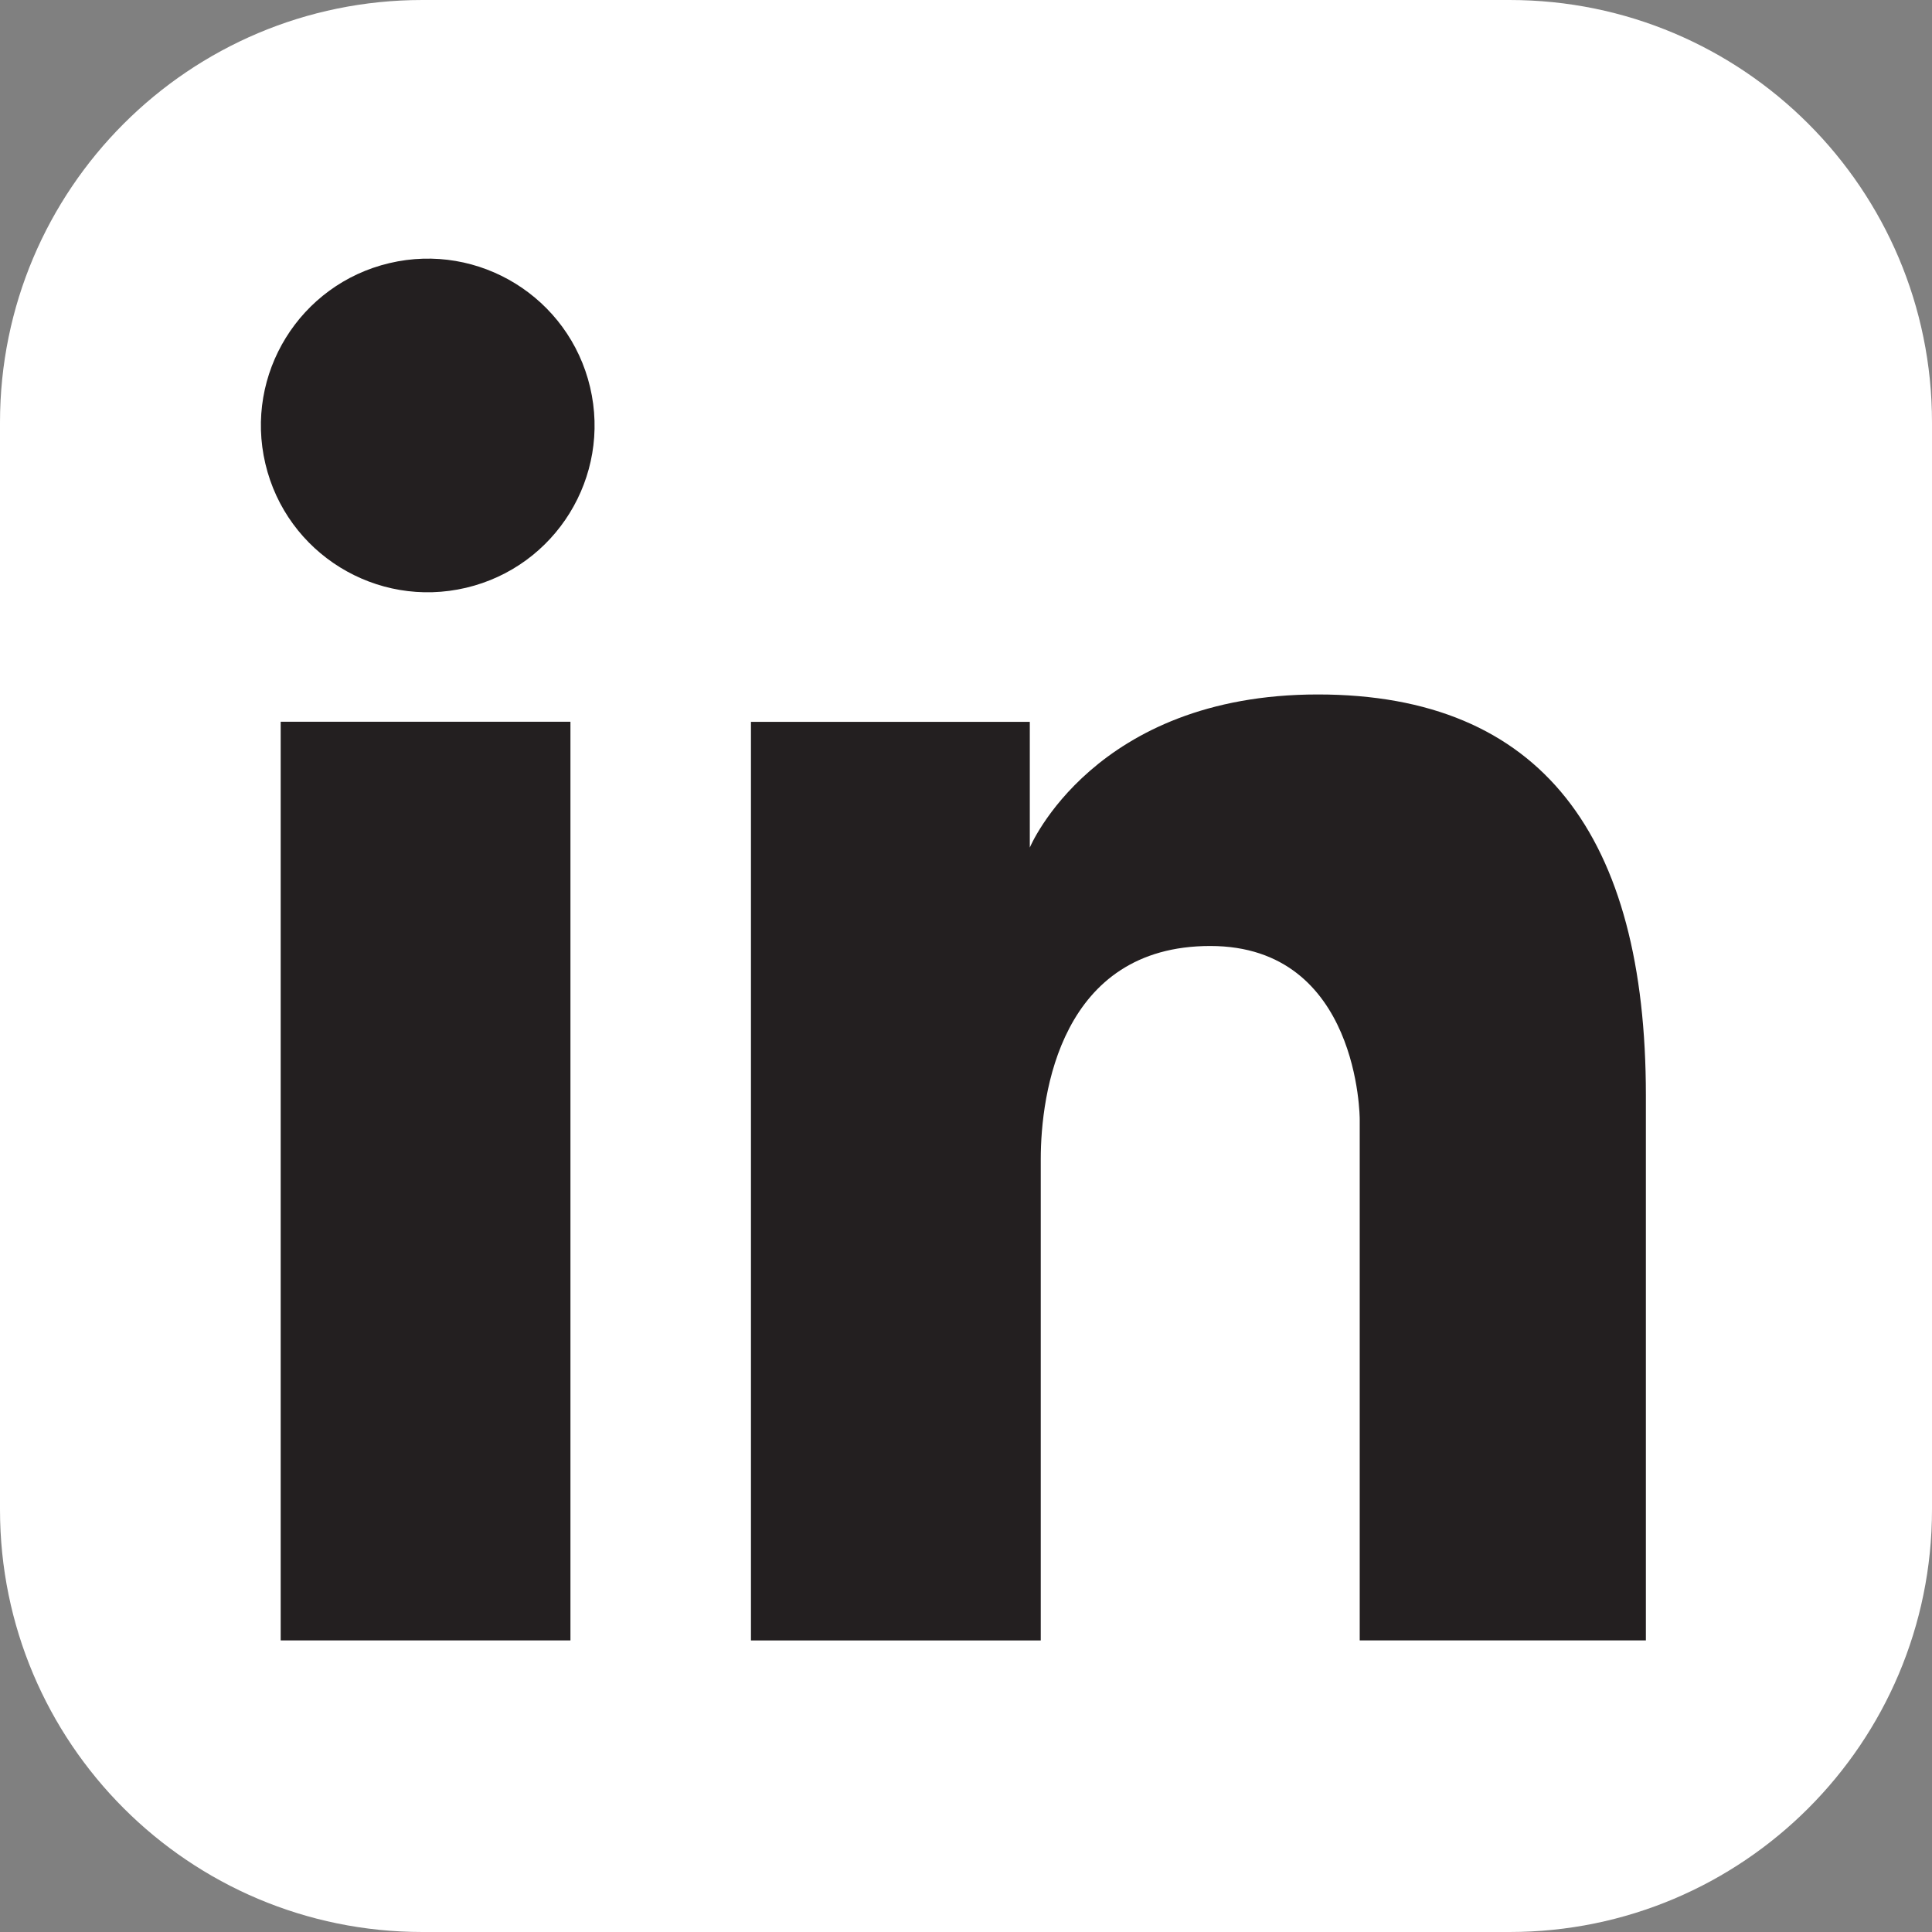
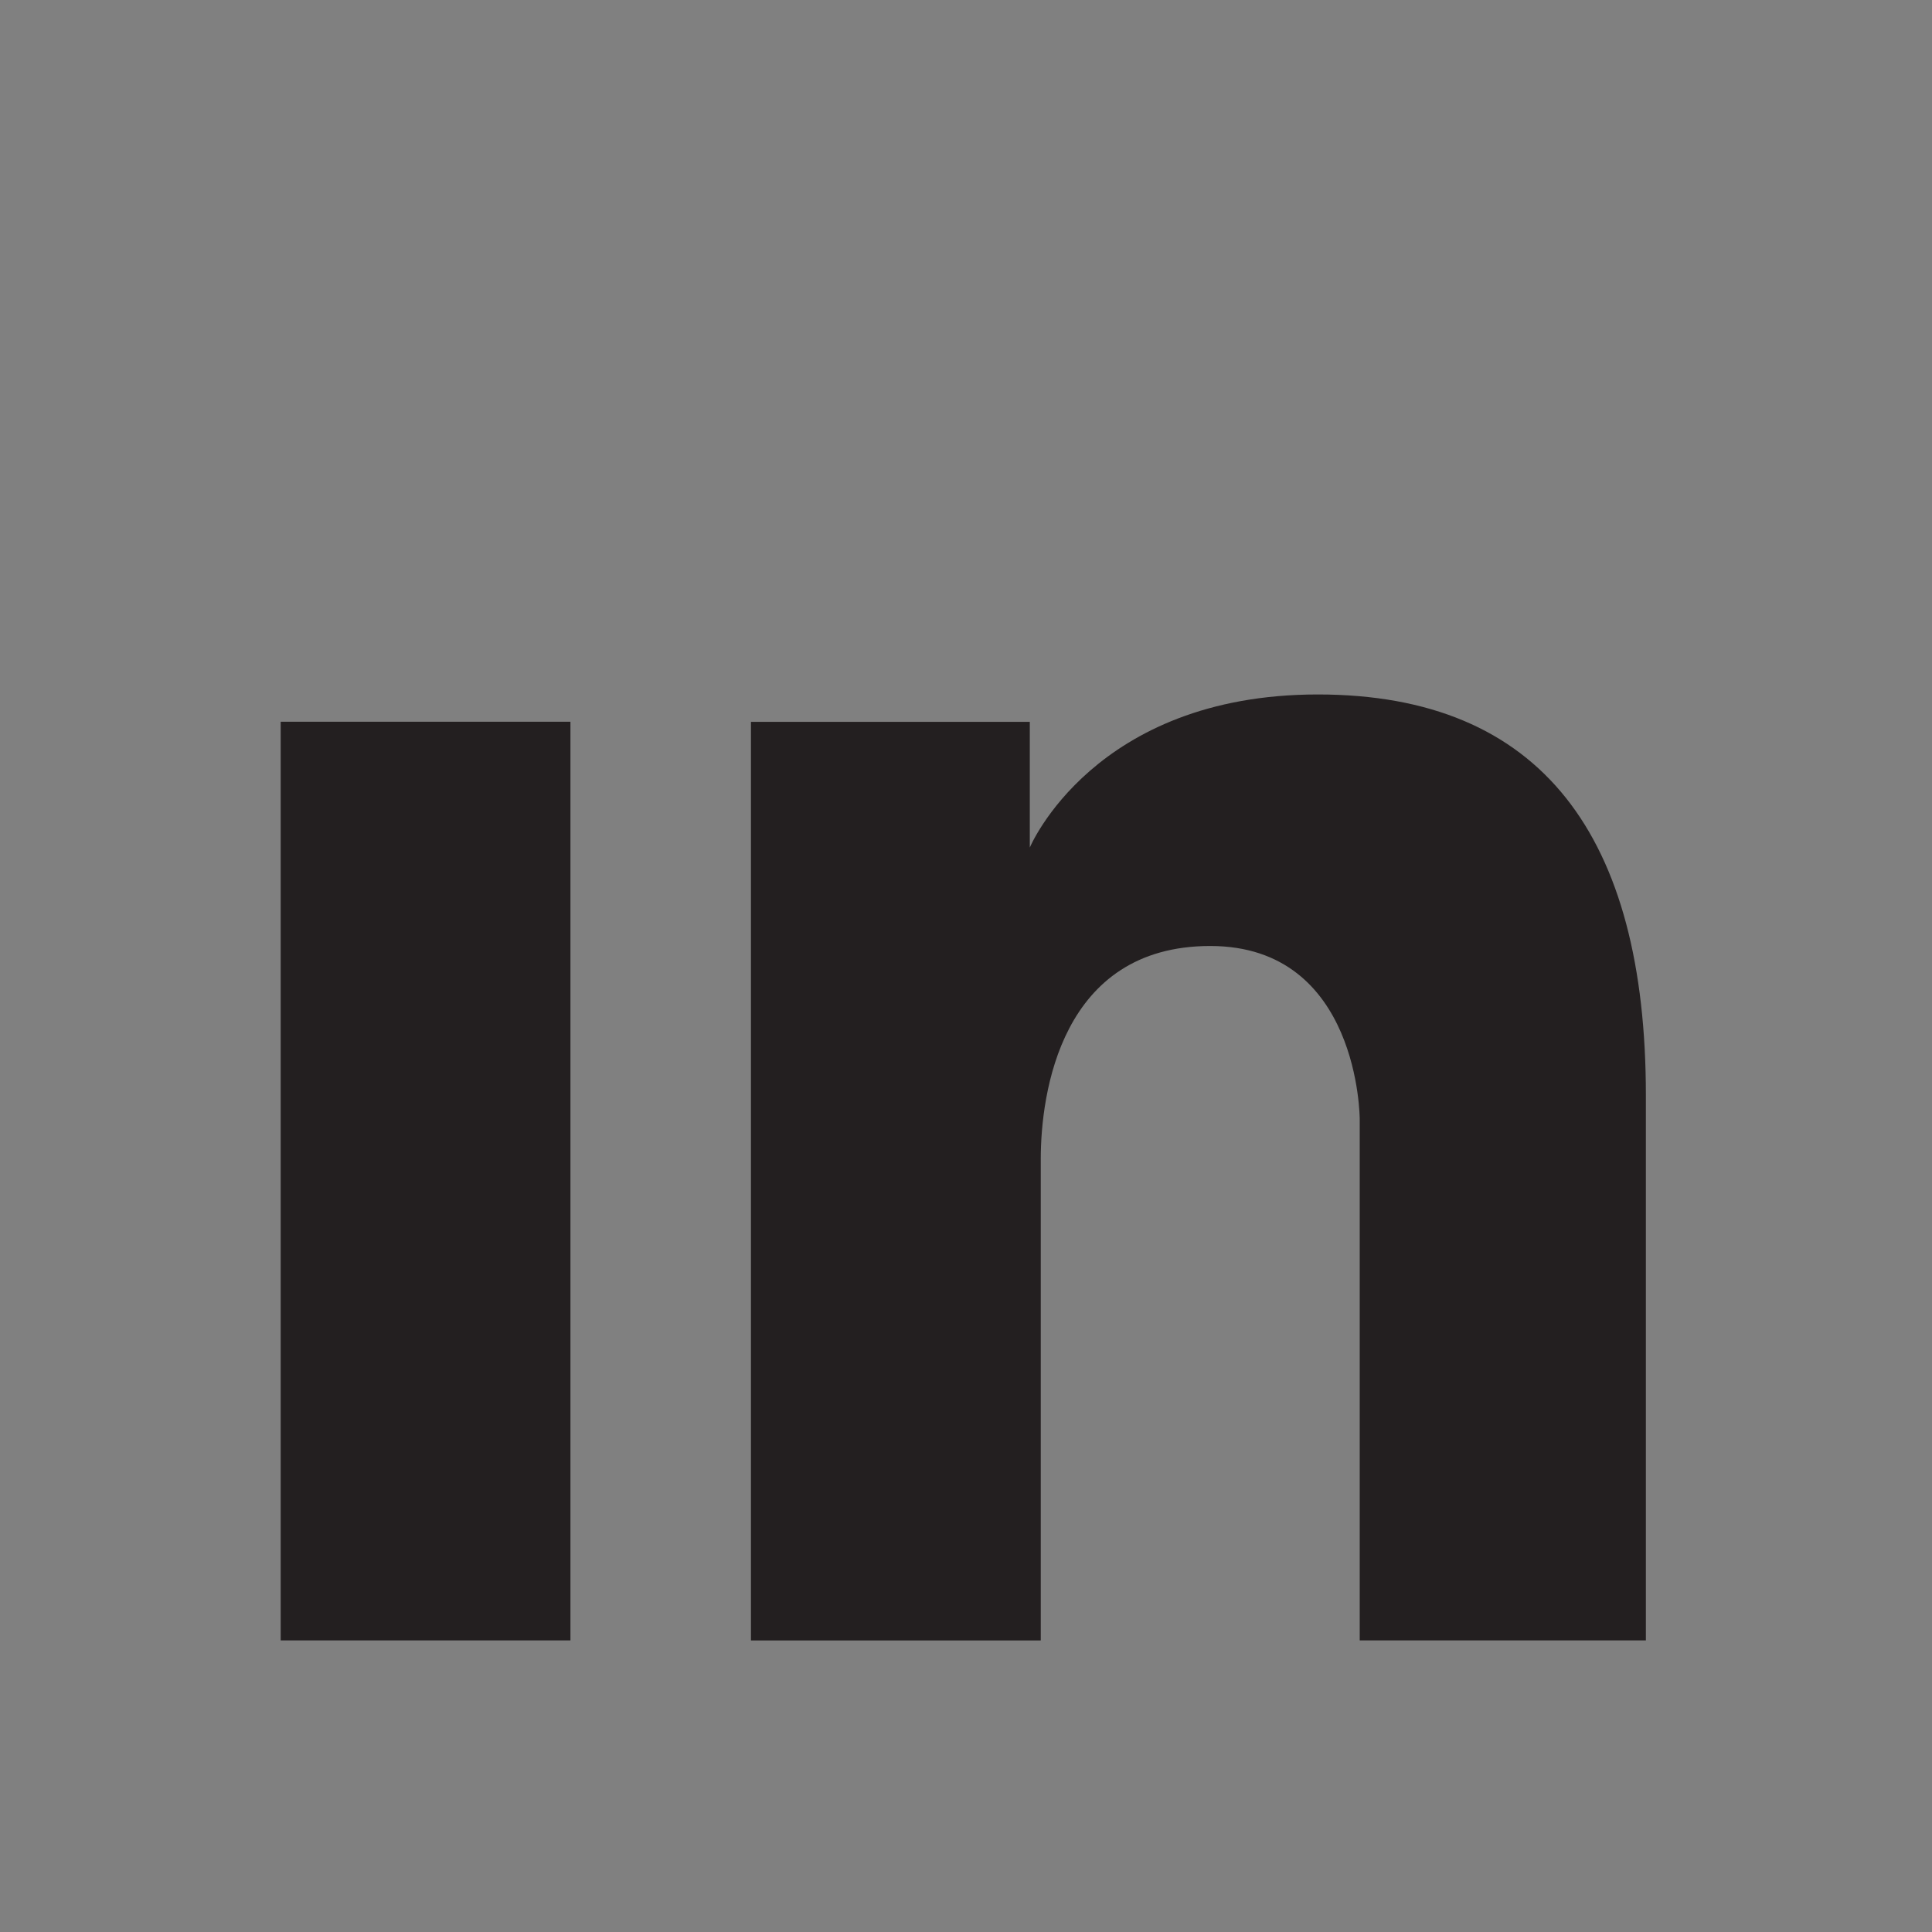
<svg xmlns="http://www.w3.org/2000/svg" width="42" height="42" viewBox="0 0 42 42" fill="none">
  <rect x="0" y="0" width="42" height="42" fill="#808080" stroke="none" />
  <g clip-path="url(#clip0_289_4065)">
-     <path d="M32.817 0H9.183C4.111 0 0 4.111 0 9.183V32.817C0 37.889 4.111 42 9.183 42H32.817C37.889 42 42 37.889 42 32.817V9.183C42 4.111 37.889 0 32.817 0Z" fill="white" />
    <path d="M12.401 15.69H6.102V35.661H12.401V15.69Z" fill="#231F20" />
-     <path d="M10.131 12.778C12.081 12.318 13.288 10.365 12.828 8.416C12.367 6.467 10.415 5.26 8.466 5.72C6.517 6.18 5.309 8.133 5.769 10.082C6.229 12.031 8.182 13.238 10.131 12.778Z" fill="#231F20" />
    <path d="M28.648 15.097C23.774 15.097 22.387 18.425 22.387 18.425V15.692H16.325V35.662H22.625V25.201C22.625 23.775 23.06 20.565 26.31 20.565C29.559 20.565 29.559 24.329 29.559 24.329V35.661H35.78V23.813C35.78 18.187 33.521 15.097 28.648 15.097Z" fill="#231F20" />
  </g>
  <defs>
    <clipPath id="clip0_289_4065">
      <rect width="42" height="42" fill="white" />
    </clipPath>
  </defs>
</svg>